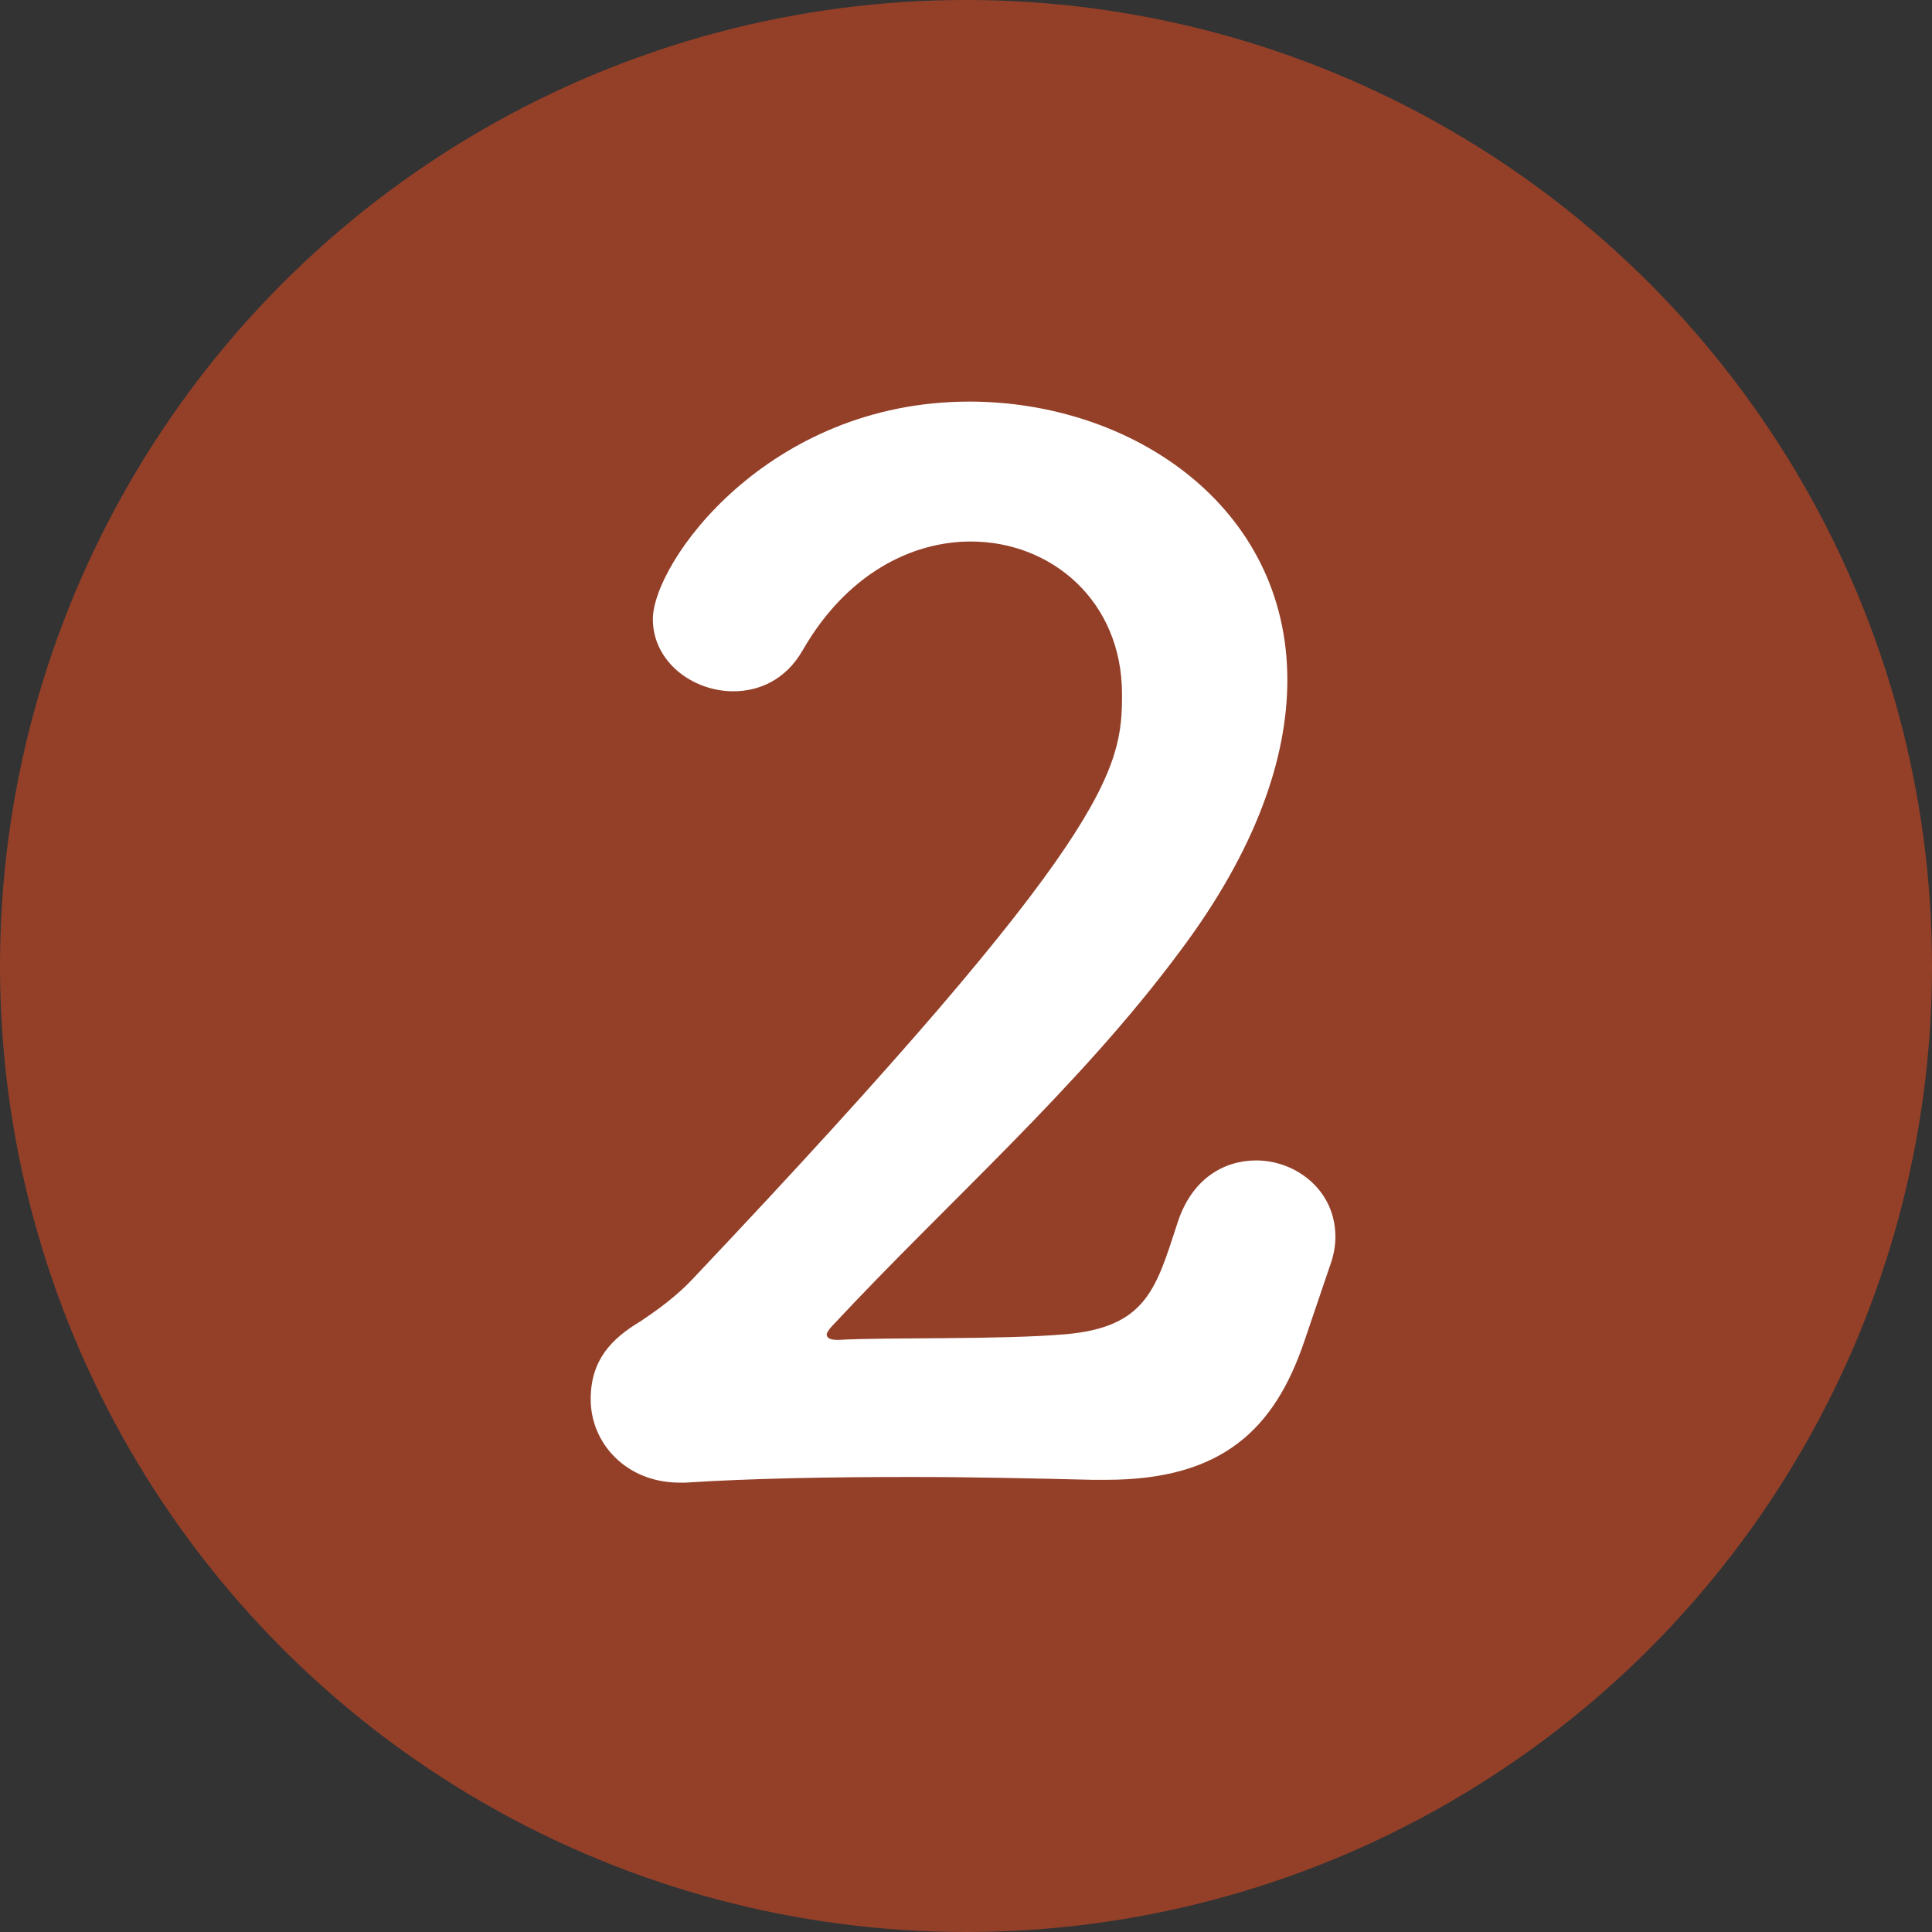
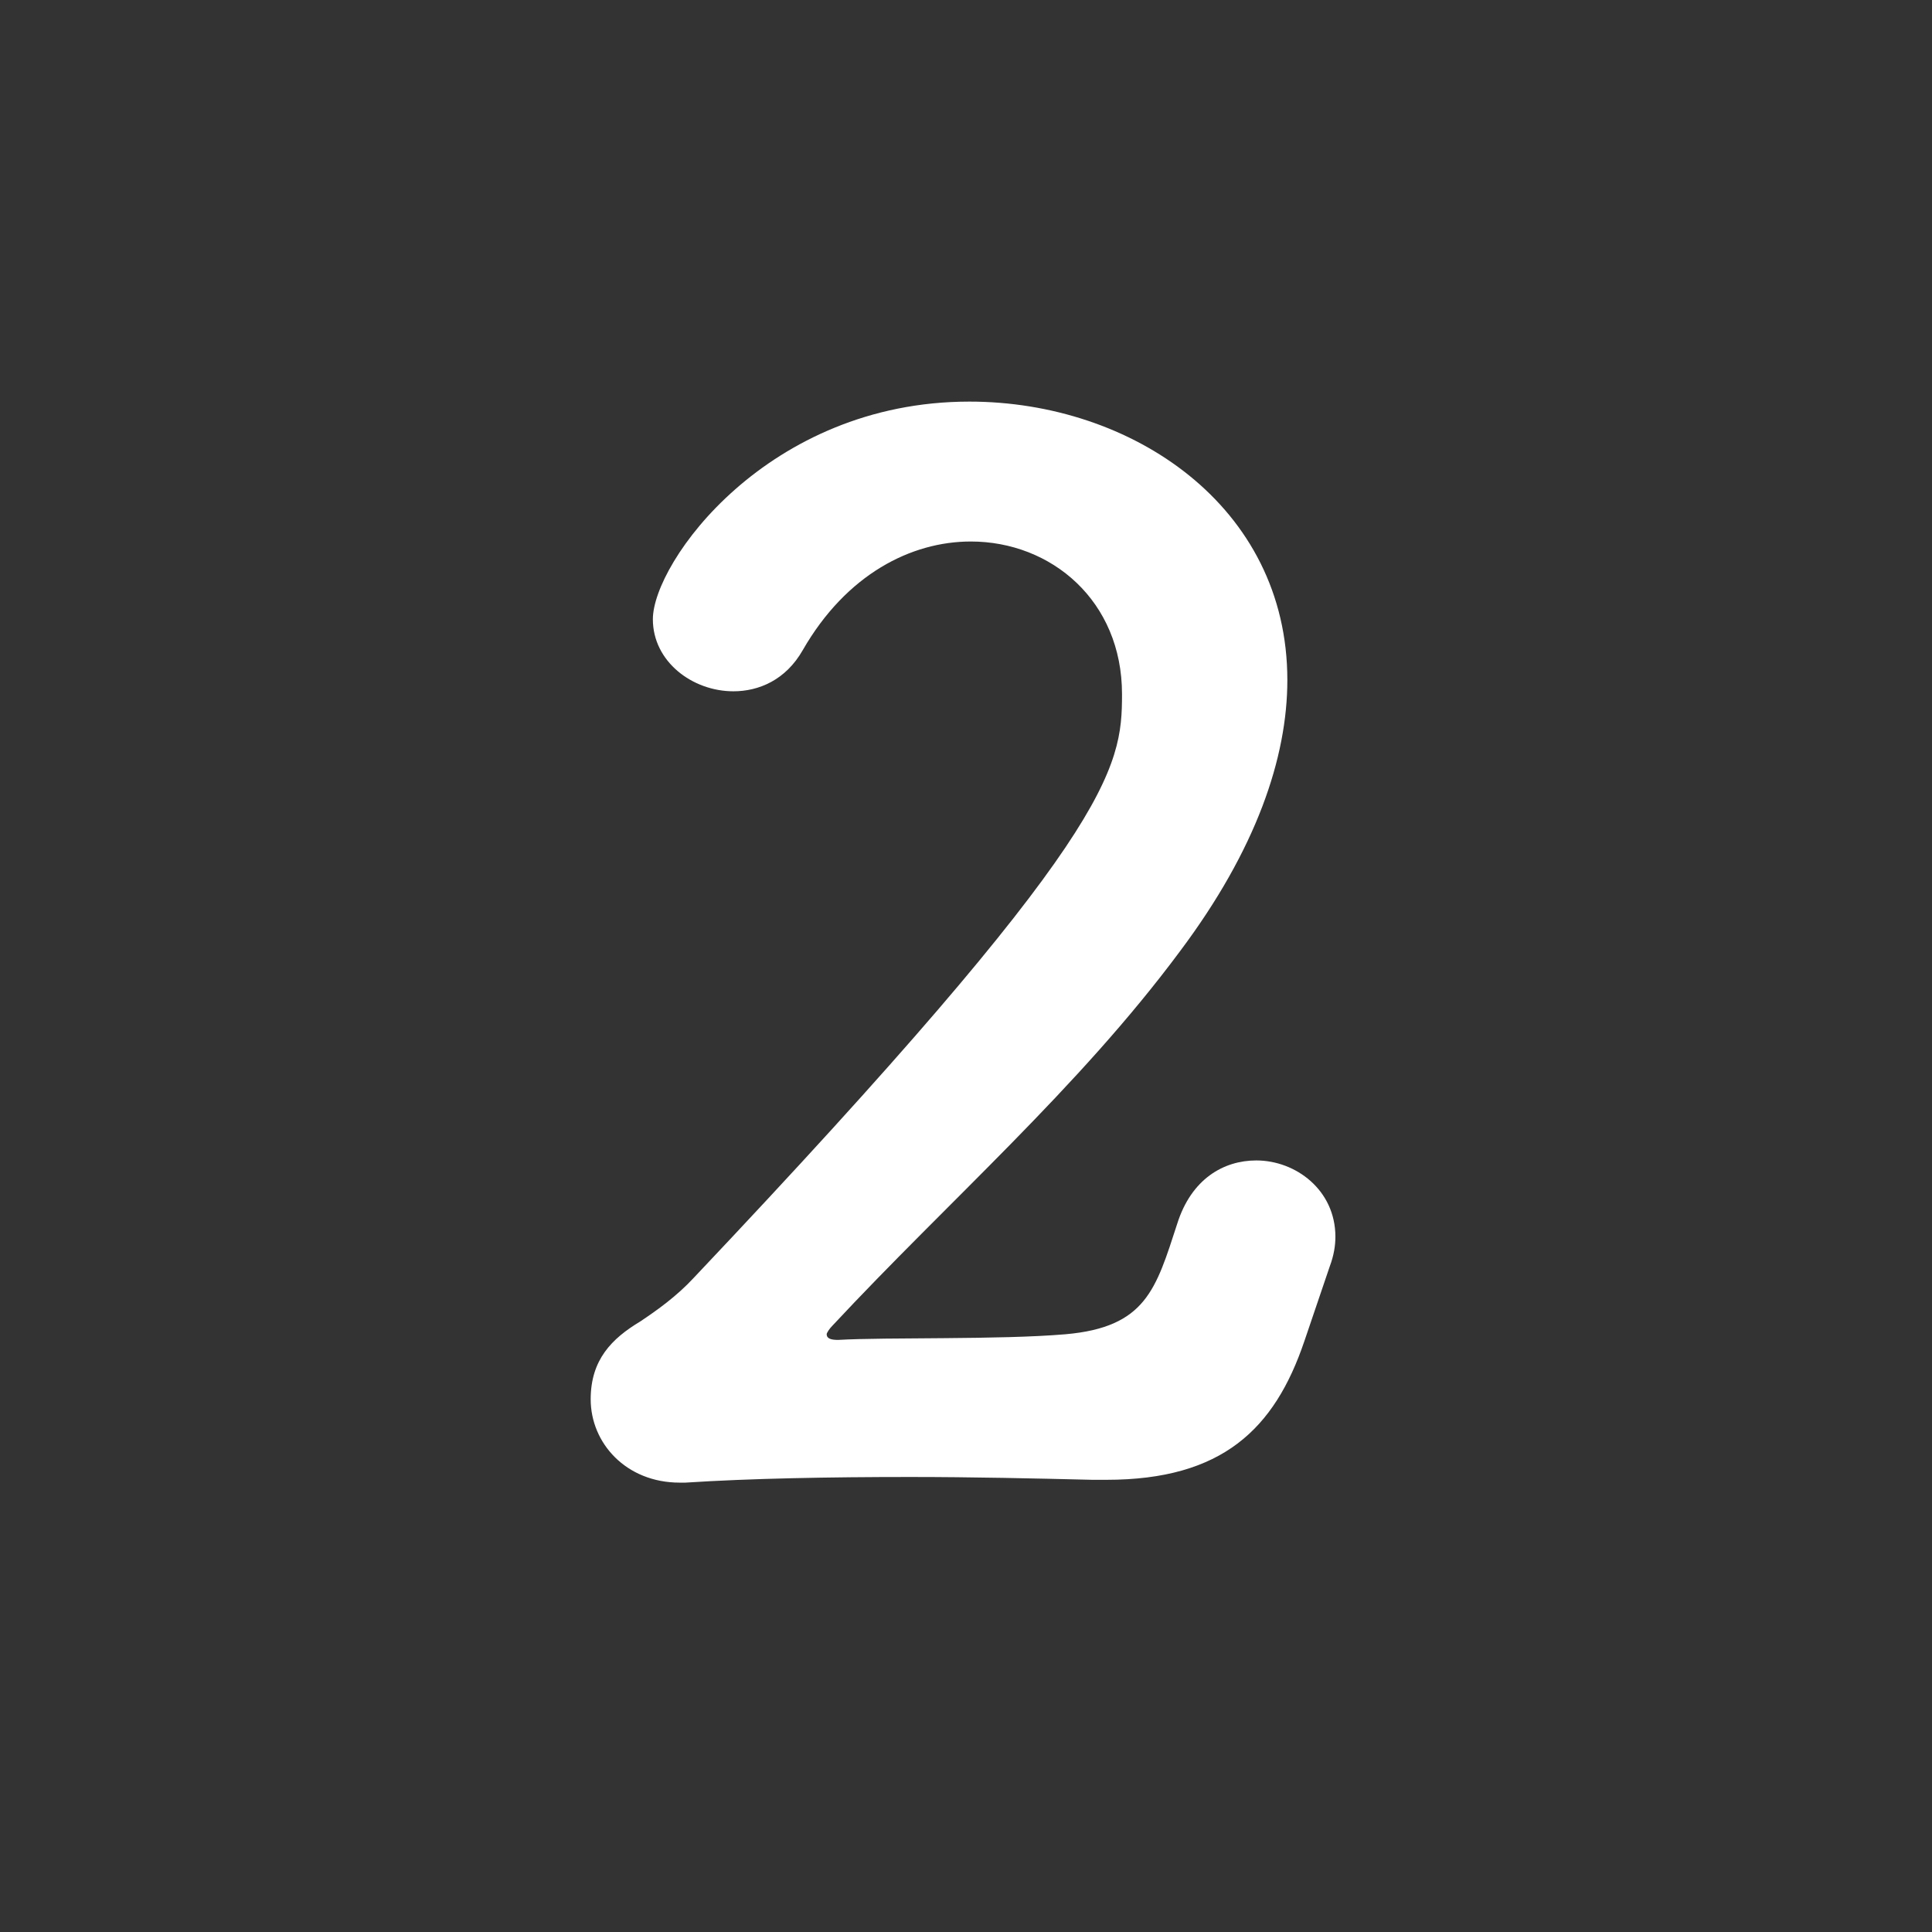
<svg xmlns="http://www.w3.org/2000/svg" id="_レイヤー_2" viewBox="0 0 68.36 68.36">
  <rect x="0" y="0" width="68.36" height="68.36" fill="#333333" stroke="none" />
  <defs>
    <style>.cls-1{fill:#fff;}.cls-2{fill:#944029;}</style>
  </defs>
  <g id="layout">
-     <circle class="cls-2" cx="34.18" cy="34.18" r="34.18" />
    <path class="cls-1" d="m46.15,47.46c-1.05,3.1-2.9,4.9-7,4.9h-.5c-2.05-.05-4.25-.1-6.45-.1-2.85,0-5.65.05-7.95.2h-.2c-1.9,0-3.15-1.4-3.15-2.95,0-1.4.75-2.15,1.75-2.75.6-.4,1.3-.9,1.9-1.55,14.85-15.7,15.15-18,15.15-20.65,0-3.3-2.5-5.4-5.35-5.4-2.1,0-4.4,1.15-5.95,3.85-.6,1.05-1.55,1.45-2.45,1.45-1.45,0-2.85-1.05-2.85-2.55,0-2,4.05-7.7,11.2-7.7,5.75,0,11.25,3.7,11.25,9.85,0,2.75-1.1,6-3.8,9.6-3.6,4.85-8.2,8.85-12.3,13.25-.1.1-.2.25-.2.3,0,.15.15.2.4.2,1.75-.1,5.7,0,8.05-.2,2.85-.25,3.2-1.6,3.95-3.9.5-1.6,1.65-2.25,2.8-2.25,1.4,0,2.8,1.05,2.8,2.7,0,.3-.05.65-.2,1.05l-.9,2.65Z" />
  </g>
</svg>